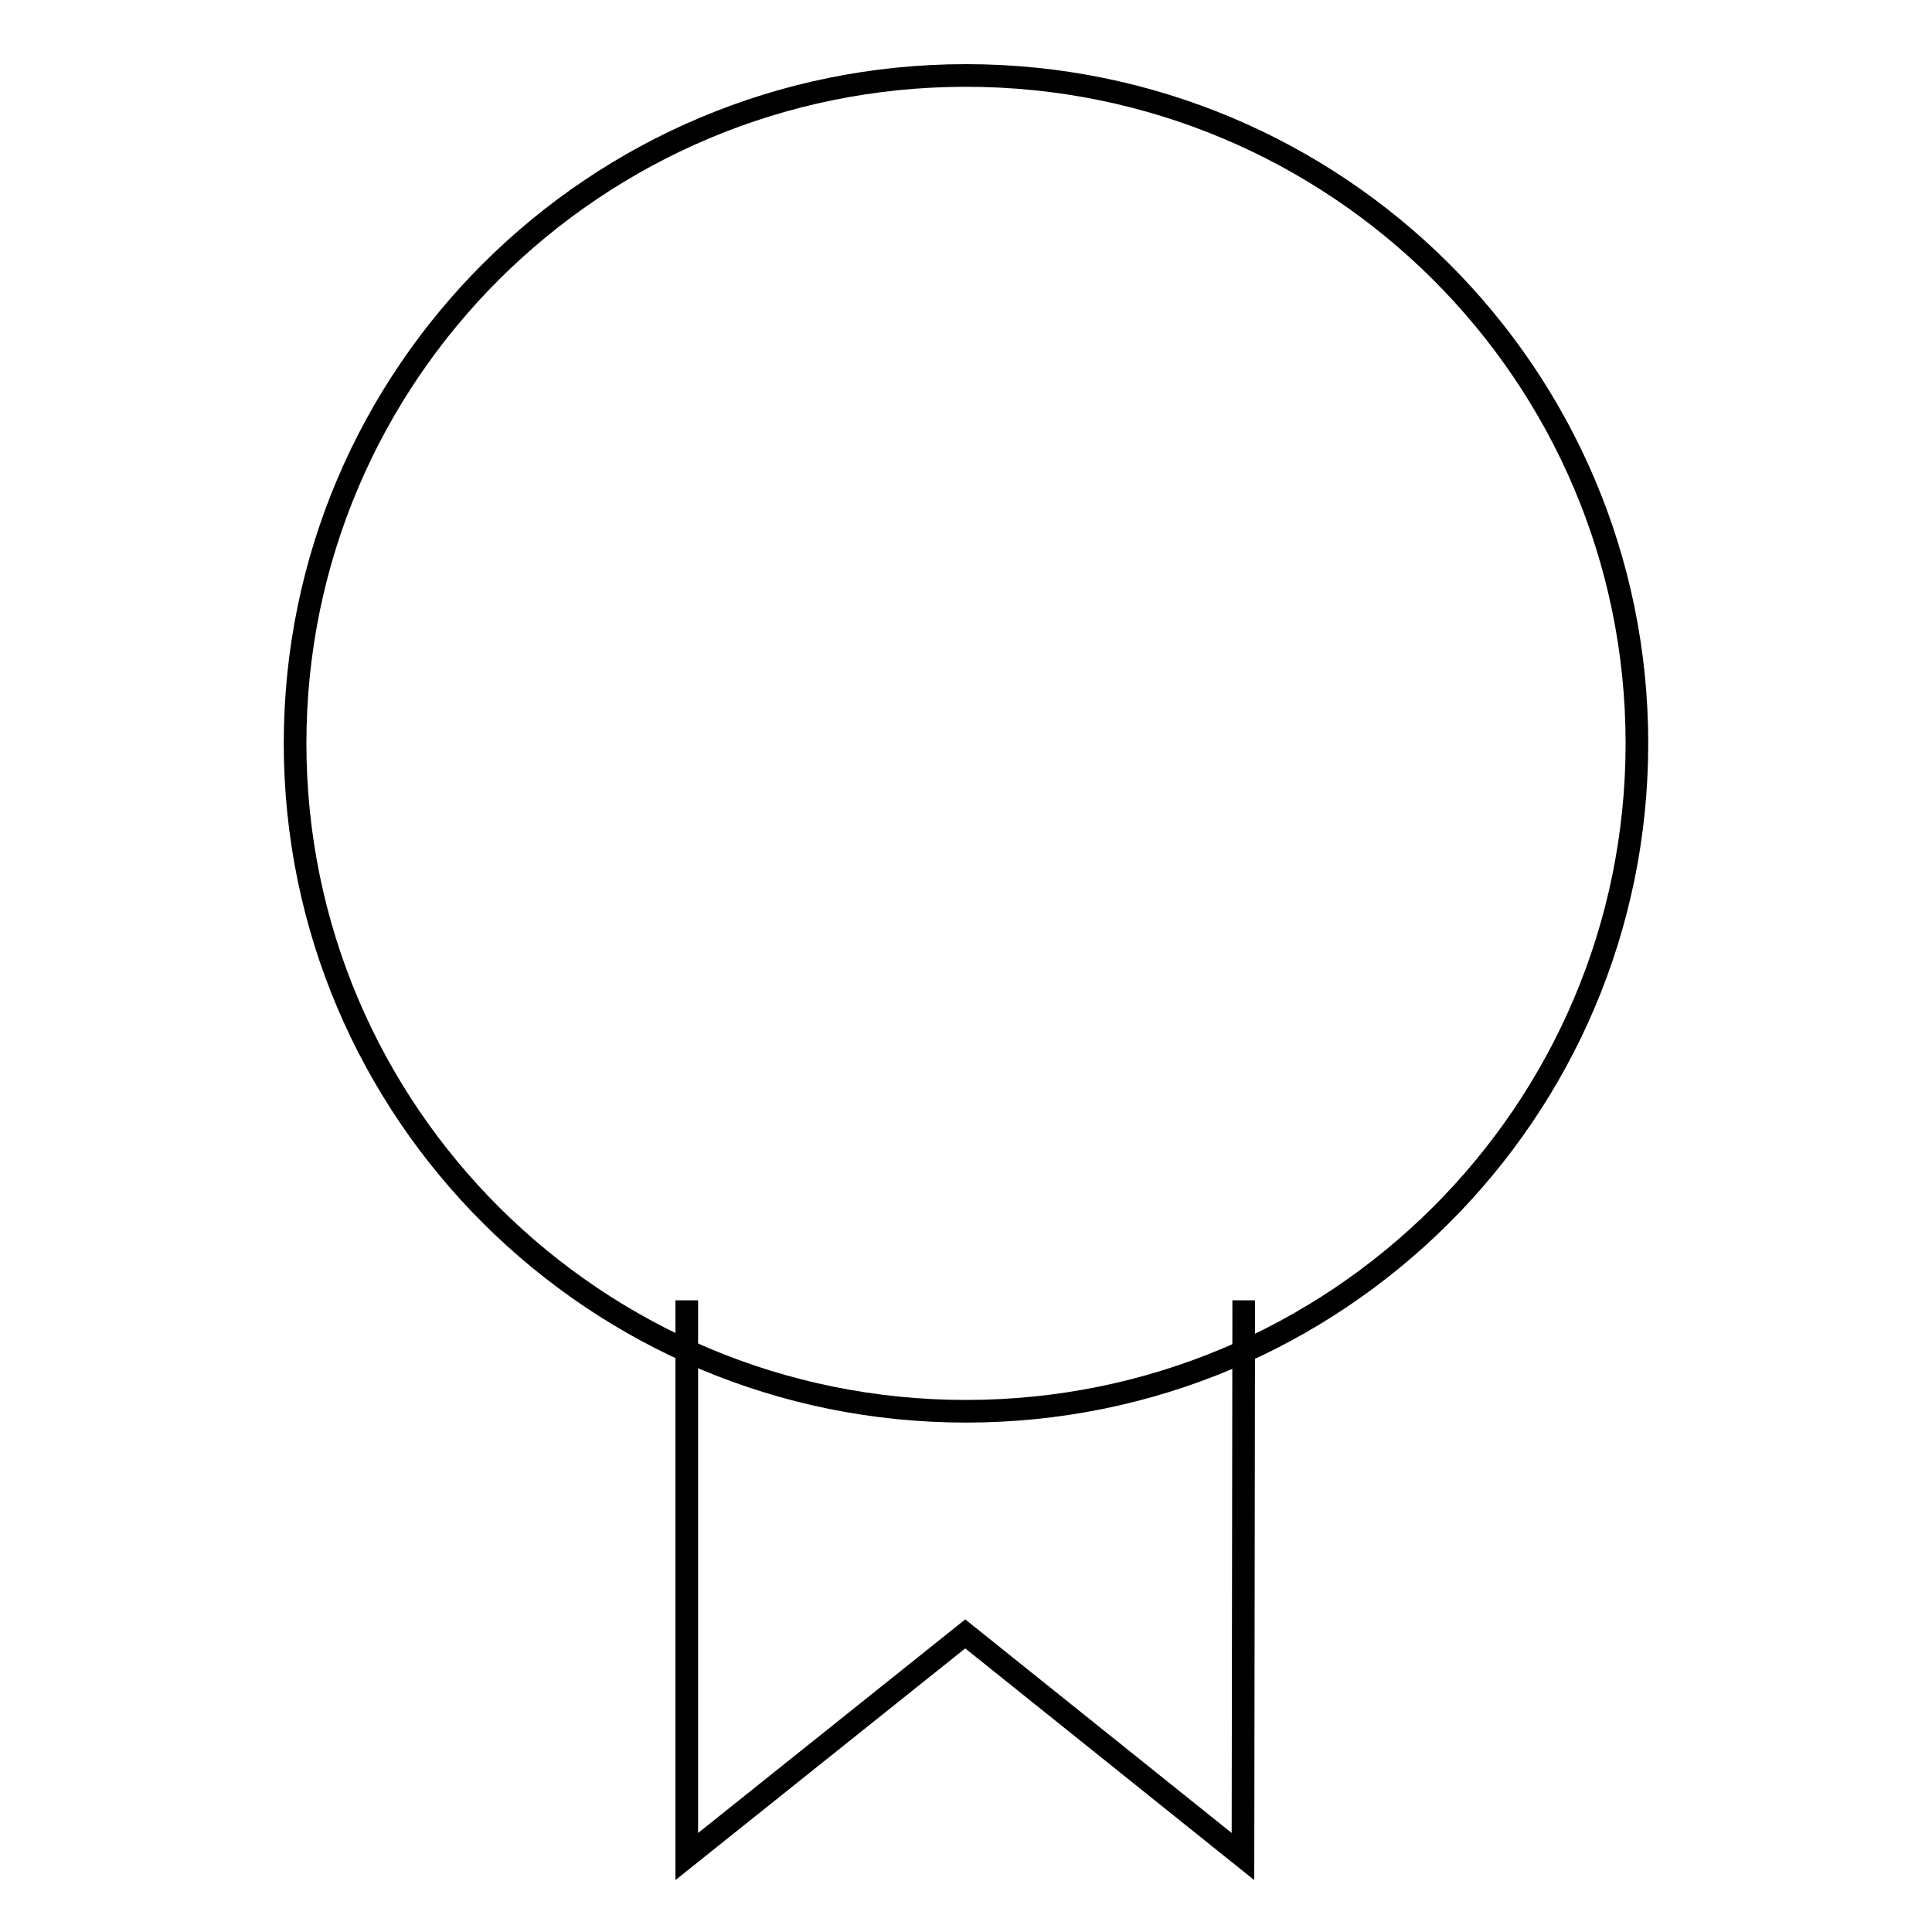
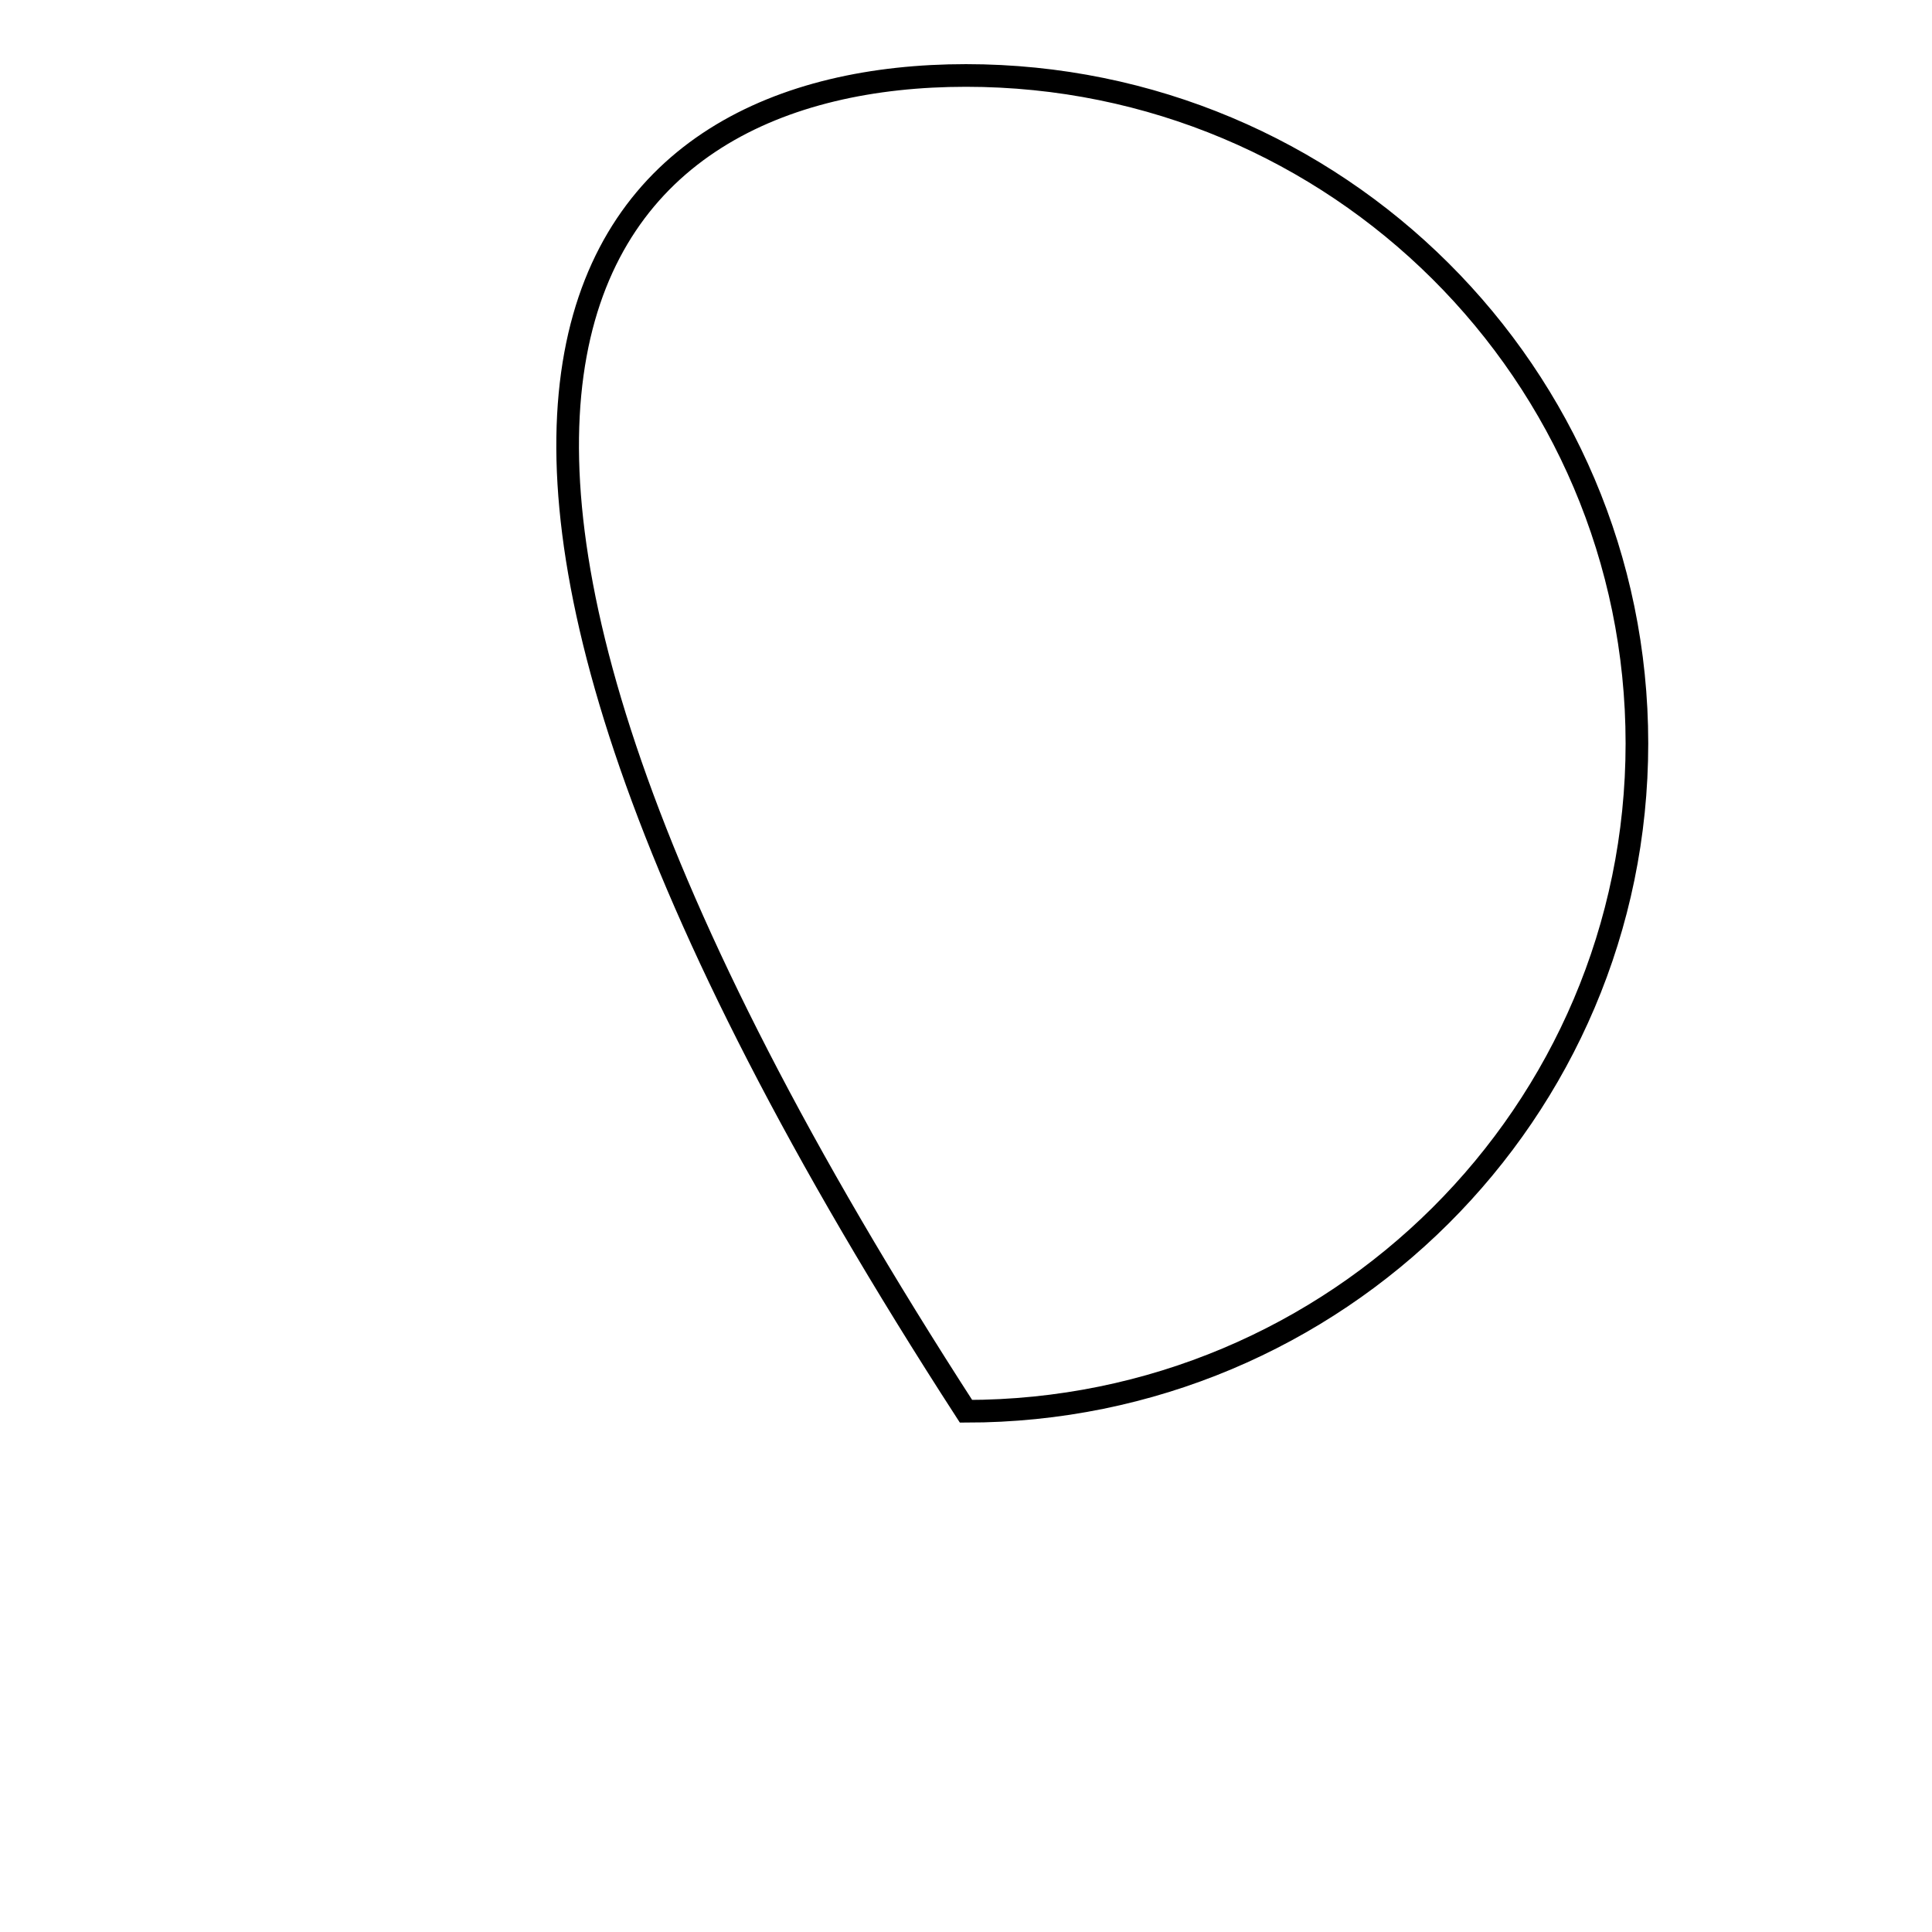
<svg xmlns="http://www.w3.org/2000/svg" version="1.1" x="0px" y="0px" viewBox="0 0 256 256" enable-background="new 0 0 256 256" xml:space="preserve">
  <g>
    <g>
-       <path stroke-width="3" fill-opacity="0" stroke="#000000" d="M128,10c49.1,0,88.9,39.6,88.9,88.5c0,48.9-39.8,88.5-88.9,88.5c-49.1,0-88.9-39.6-88.9-88.5C39.1,49.6,78.9,10,128,10z" />
-       <path stroke-width="3" fill-opacity="0" stroke="#000000" d="M91,172.3V246l36.9-29.5l36.8,29.5l0.1-73.7" />
+       <path stroke-width="3" fill-opacity="0" stroke="#000000" d="M128,10c49.1,0,88.9,39.6,88.9,88.5c0,48.9-39.8,88.5-88.9,88.5C39.1,49.6,78.9,10,128,10z" />
    </g>
  </g>
</svg>